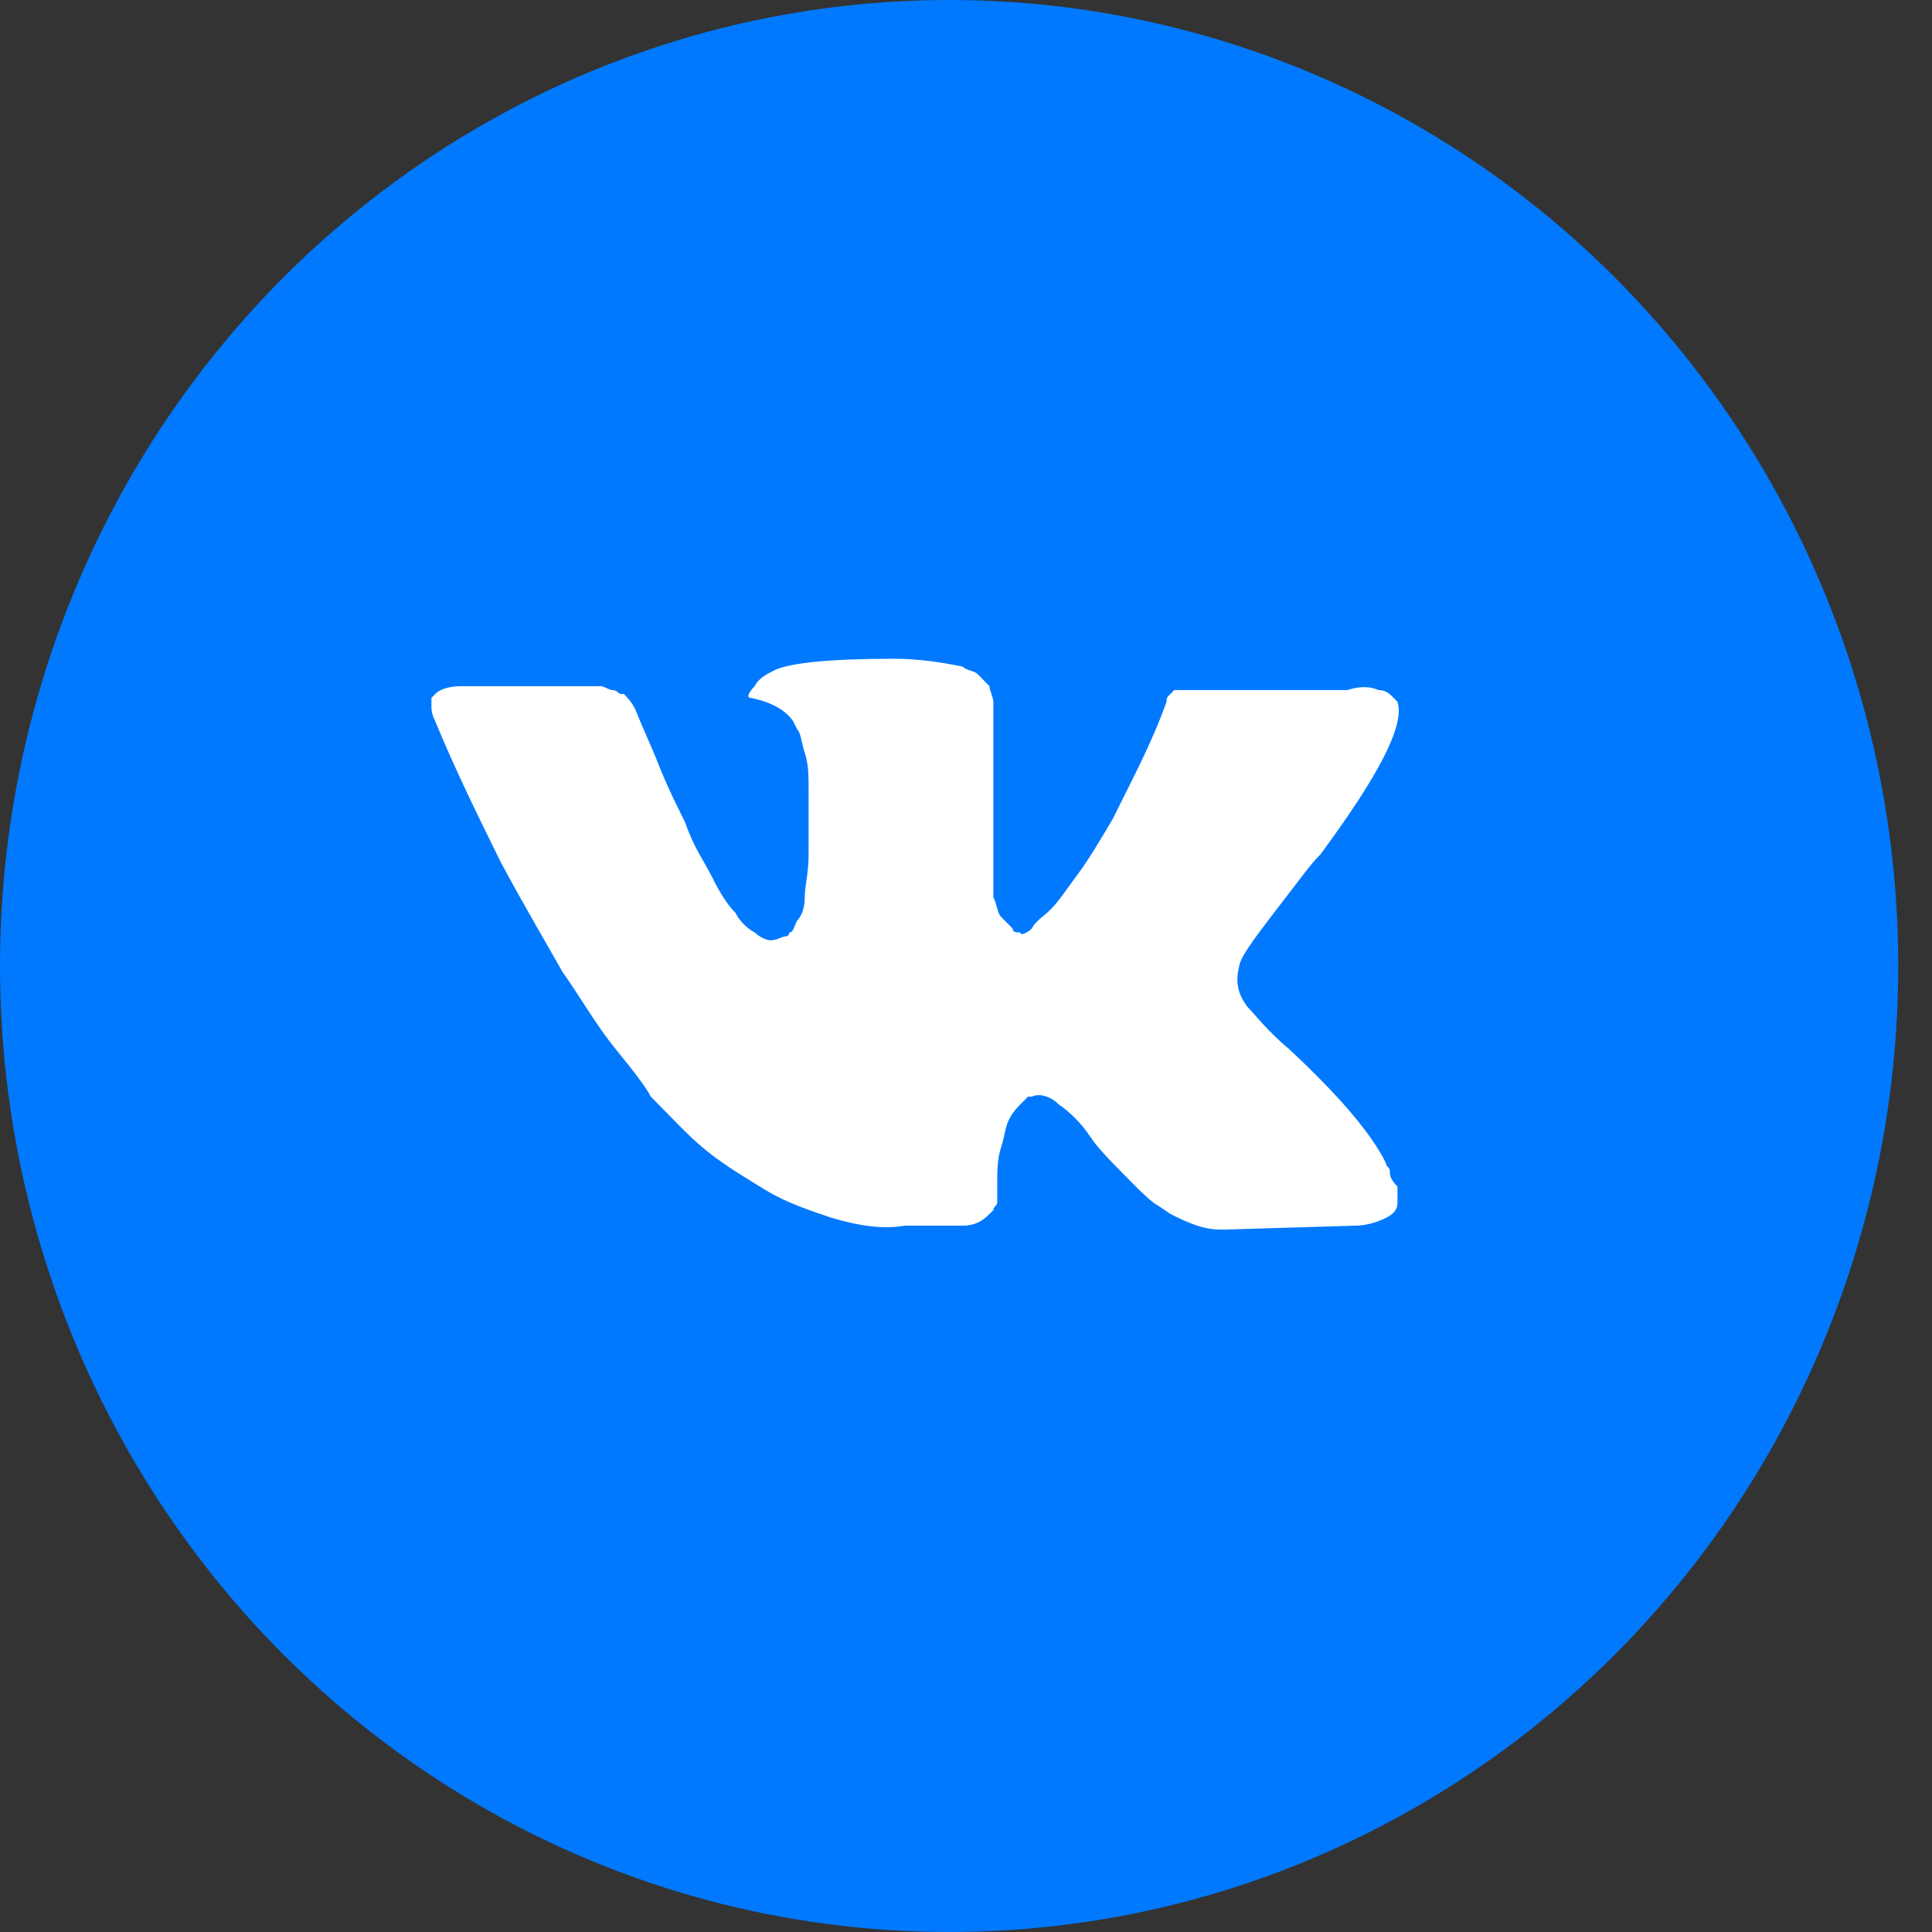
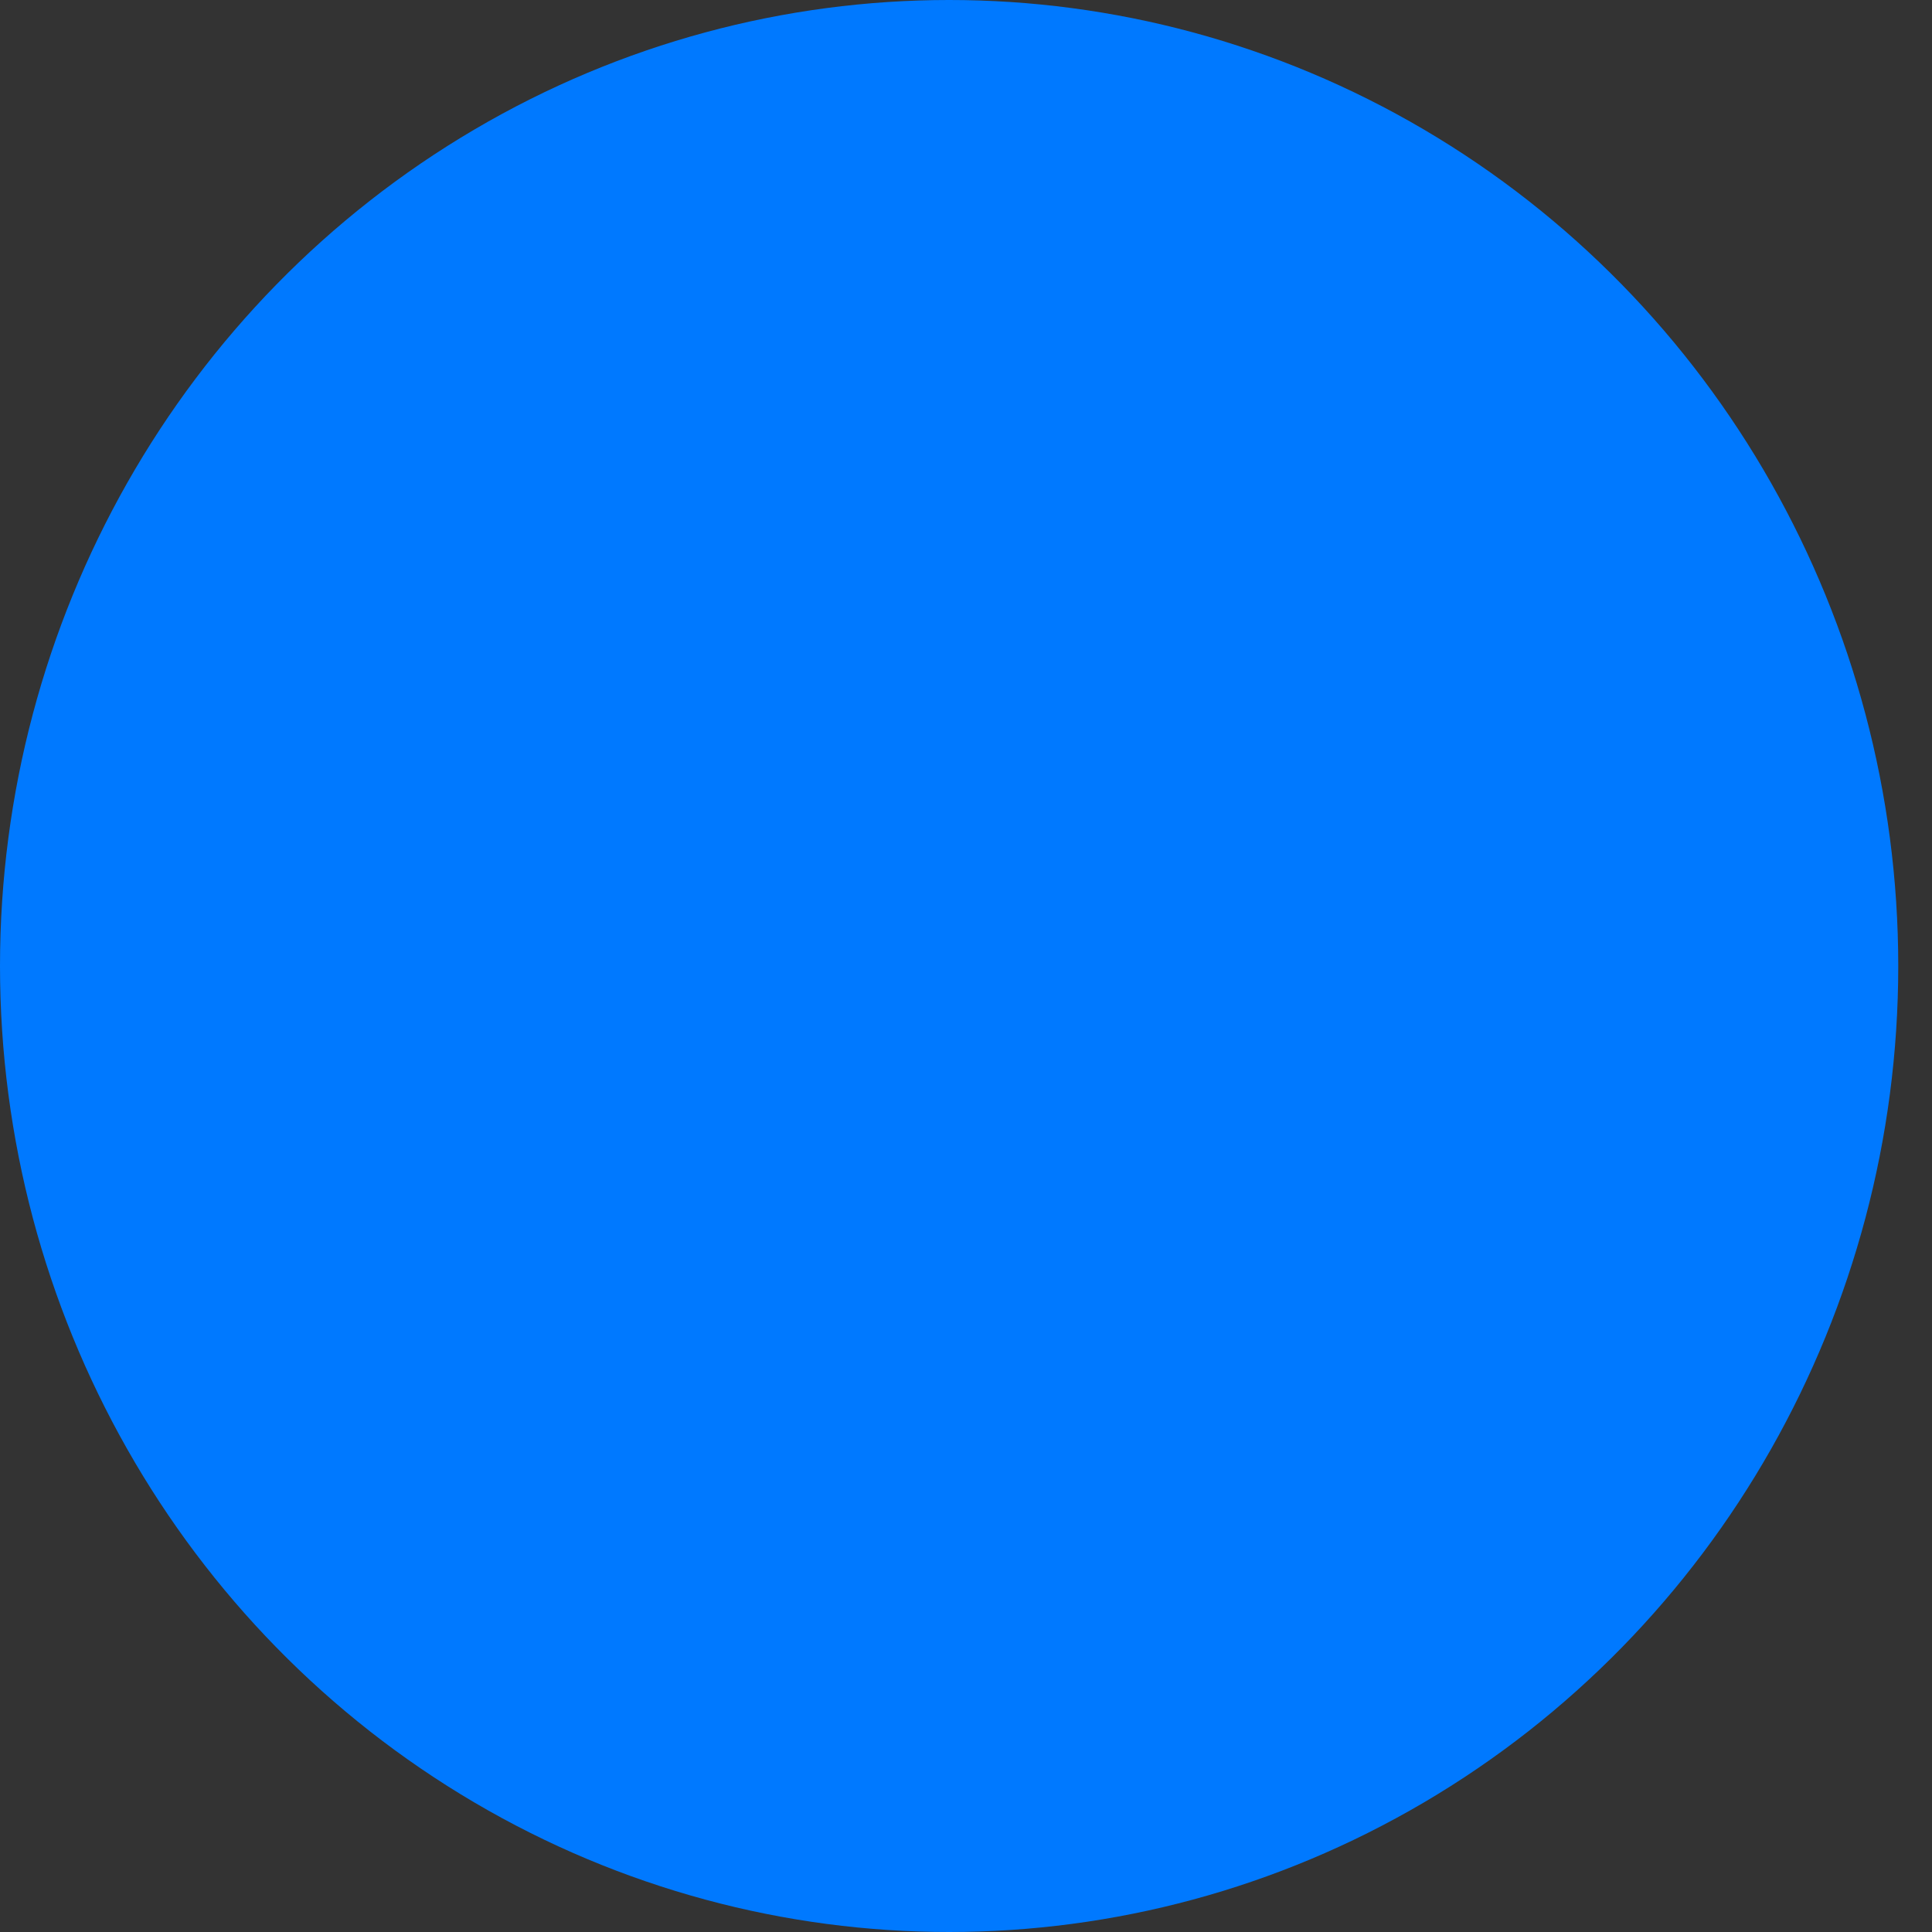
<svg xmlns="http://www.w3.org/2000/svg" width="30" height="30" viewBox="0 0 30 30" fill="none">
  <rect x="0" y="0" width="30" height="30" fill="#333333" stroke="none" />
  <ellipse cx="14.738" cy="15" rx="14.738" ry="15" fill="#0079FF" />
-   <path d="M21.581 18.183C21.581 18.122 21.521 18.122 21.521 18.061C21.282 17.575 20.744 16.968 20.027 16.3C19.668 15.997 19.489 15.754 19.369 15.633C19.19 15.39 19.19 15.208 19.25 14.965C19.309 14.783 19.549 14.479 19.967 13.933C20.206 13.629 20.326 13.447 20.505 13.265C21.401 12.051 21.82 11.262 21.7 10.897L21.64 10.837C21.581 10.776 21.521 10.715 21.401 10.715C21.282 10.655 21.102 10.655 20.923 10.715H18.652C18.592 10.715 18.592 10.715 18.473 10.715C18.413 10.715 18.353 10.715 18.353 10.715H18.294H18.234L18.174 10.776C18.114 10.837 18.114 10.837 18.114 10.897C17.875 11.565 17.576 12.111 17.277 12.719C17.098 13.022 16.919 13.326 16.74 13.569C16.56 13.811 16.441 13.993 16.321 14.115C16.202 14.236 16.082 14.297 16.022 14.418C15.963 14.479 15.843 14.54 15.843 14.479C15.783 14.479 15.724 14.479 15.724 14.418C15.664 14.358 15.604 14.297 15.544 14.236C15.485 14.176 15.485 14.054 15.425 13.933C15.425 13.811 15.425 13.69 15.425 13.629C15.425 13.569 15.425 13.386 15.425 13.265C15.425 13.083 15.425 12.961 15.425 12.901C15.425 12.719 15.425 12.476 15.425 12.233C15.425 11.99 15.425 11.808 15.425 11.687C15.425 11.565 15.425 11.383 15.425 11.262C15.425 11.079 15.425 10.958 15.425 10.897C15.425 10.837 15.365 10.715 15.365 10.655C15.305 10.594 15.245 10.533 15.186 10.472C15.126 10.412 15.006 10.412 14.947 10.351C14.648 10.29 14.289 10.229 13.871 10.229C12.915 10.229 12.257 10.29 12.018 10.412C11.899 10.472 11.779 10.533 11.719 10.655C11.6 10.776 11.6 10.837 11.659 10.837C11.958 10.897 12.197 11.019 12.317 11.201L12.377 11.322C12.437 11.383 12.437 11.504 12.496 11.687C12.556 11.869 12.556 12.051 12.556 12.294C12.556 12.658 12.556 13.022 12.556 13.265C12.556 13.569 12.496 13.751 12.496 13.933C12.496 14.115 12.437 14.236 12.377 14.297C12.317 14.418 12.317 14.479 12.257 14.479C12.257 14.479 12.257 14.54 12.197 14.54C12.138 14.54 12.078 14.601 11.958 14.601C11.899 14.601 11.779 14.54 11.719 14.479C11.6 14.418 11.48 14.297 11.421 14.176C11.301 14.054 11.181 13.872 11.062 13.629C10.942 13.386 10.763 13.144 10.643 12.779L10.524 12.537C10.464 12.415 10.345 12.172 10.225 11.869C10.106 11.565 9.986 11.322 9.867 11.019C9.807 10.897 9.747 10.837 9.687 10.776H9.627C9.627 10.776 9.568 10.715 9.508 10.715C9.448 10.715 9.388 10.655 9.329 10.655H7.177C6.938 10.655 6.819 10.715 6.759 10.776L6.699 10.837C6.699 10.837 6.699 10.897 6.699 10.958C6.699 11.019 6.699 11.079 6.759 11.201C7.058 11.929 7.416 12.658 7.775 13.386C8.133 14.054 8.492 14.661 8.731 15.086C9.03 15.511 9.269 15.936 9.568 16.3C9.867 16.665 10.046 16.908 10.106 17.029C10.225 17.15 10.285 17.211 10.345 17.272L10.524 17.454C10.643 17.575 10.823 17.758 11.062 17.94C11.301 18.122 11.6 18.304 11.899 18.486C12.197 18.668 12.556 18.79 12.915 18.911C13.333 19.032 13.692 19.093 14.05 19.032H14.947C15.126 19.032 15.245 18.972 15.365 18.85L15.425 18.79C15.425 18.729 15.485 18.729 15.485 18.668C15.485 18.608 15.485 18.547 15.485 18.425C15.485 18.183 15.485 18 15.544 17.818C15.604 17.636 15.604 17.515 15.664 17.393C15.724 17.272 15.783 17.211 15.843 17.15C15.903 17.09 15.963 17.029 15.963 17.029H16.022C16.142 16.968 16.321 17.029 16.441 17.15C16.62 17.272 16.799 17.454 16.919 17.636C17.038 17.818 17.218 18 17.457 18.243C17.696 18.486 17.875 18.668 17.995 18.729L18.174 18.85C18.294 18.911 18.413 18.972 18.592 19.032C18.772 19.093 18.891 19.093 19.011 19.093L21.043 19.032C21.222 19.032 21.401 18.972 21.521 18.911C21.64 18.85 21.7 18.79 21.7 18.668C21.7 18.608 21.7 18.486 21.7 18.425C21.581 18.304 21.581 18.243 21.581 18.183Z" fill="white" />
</svg>